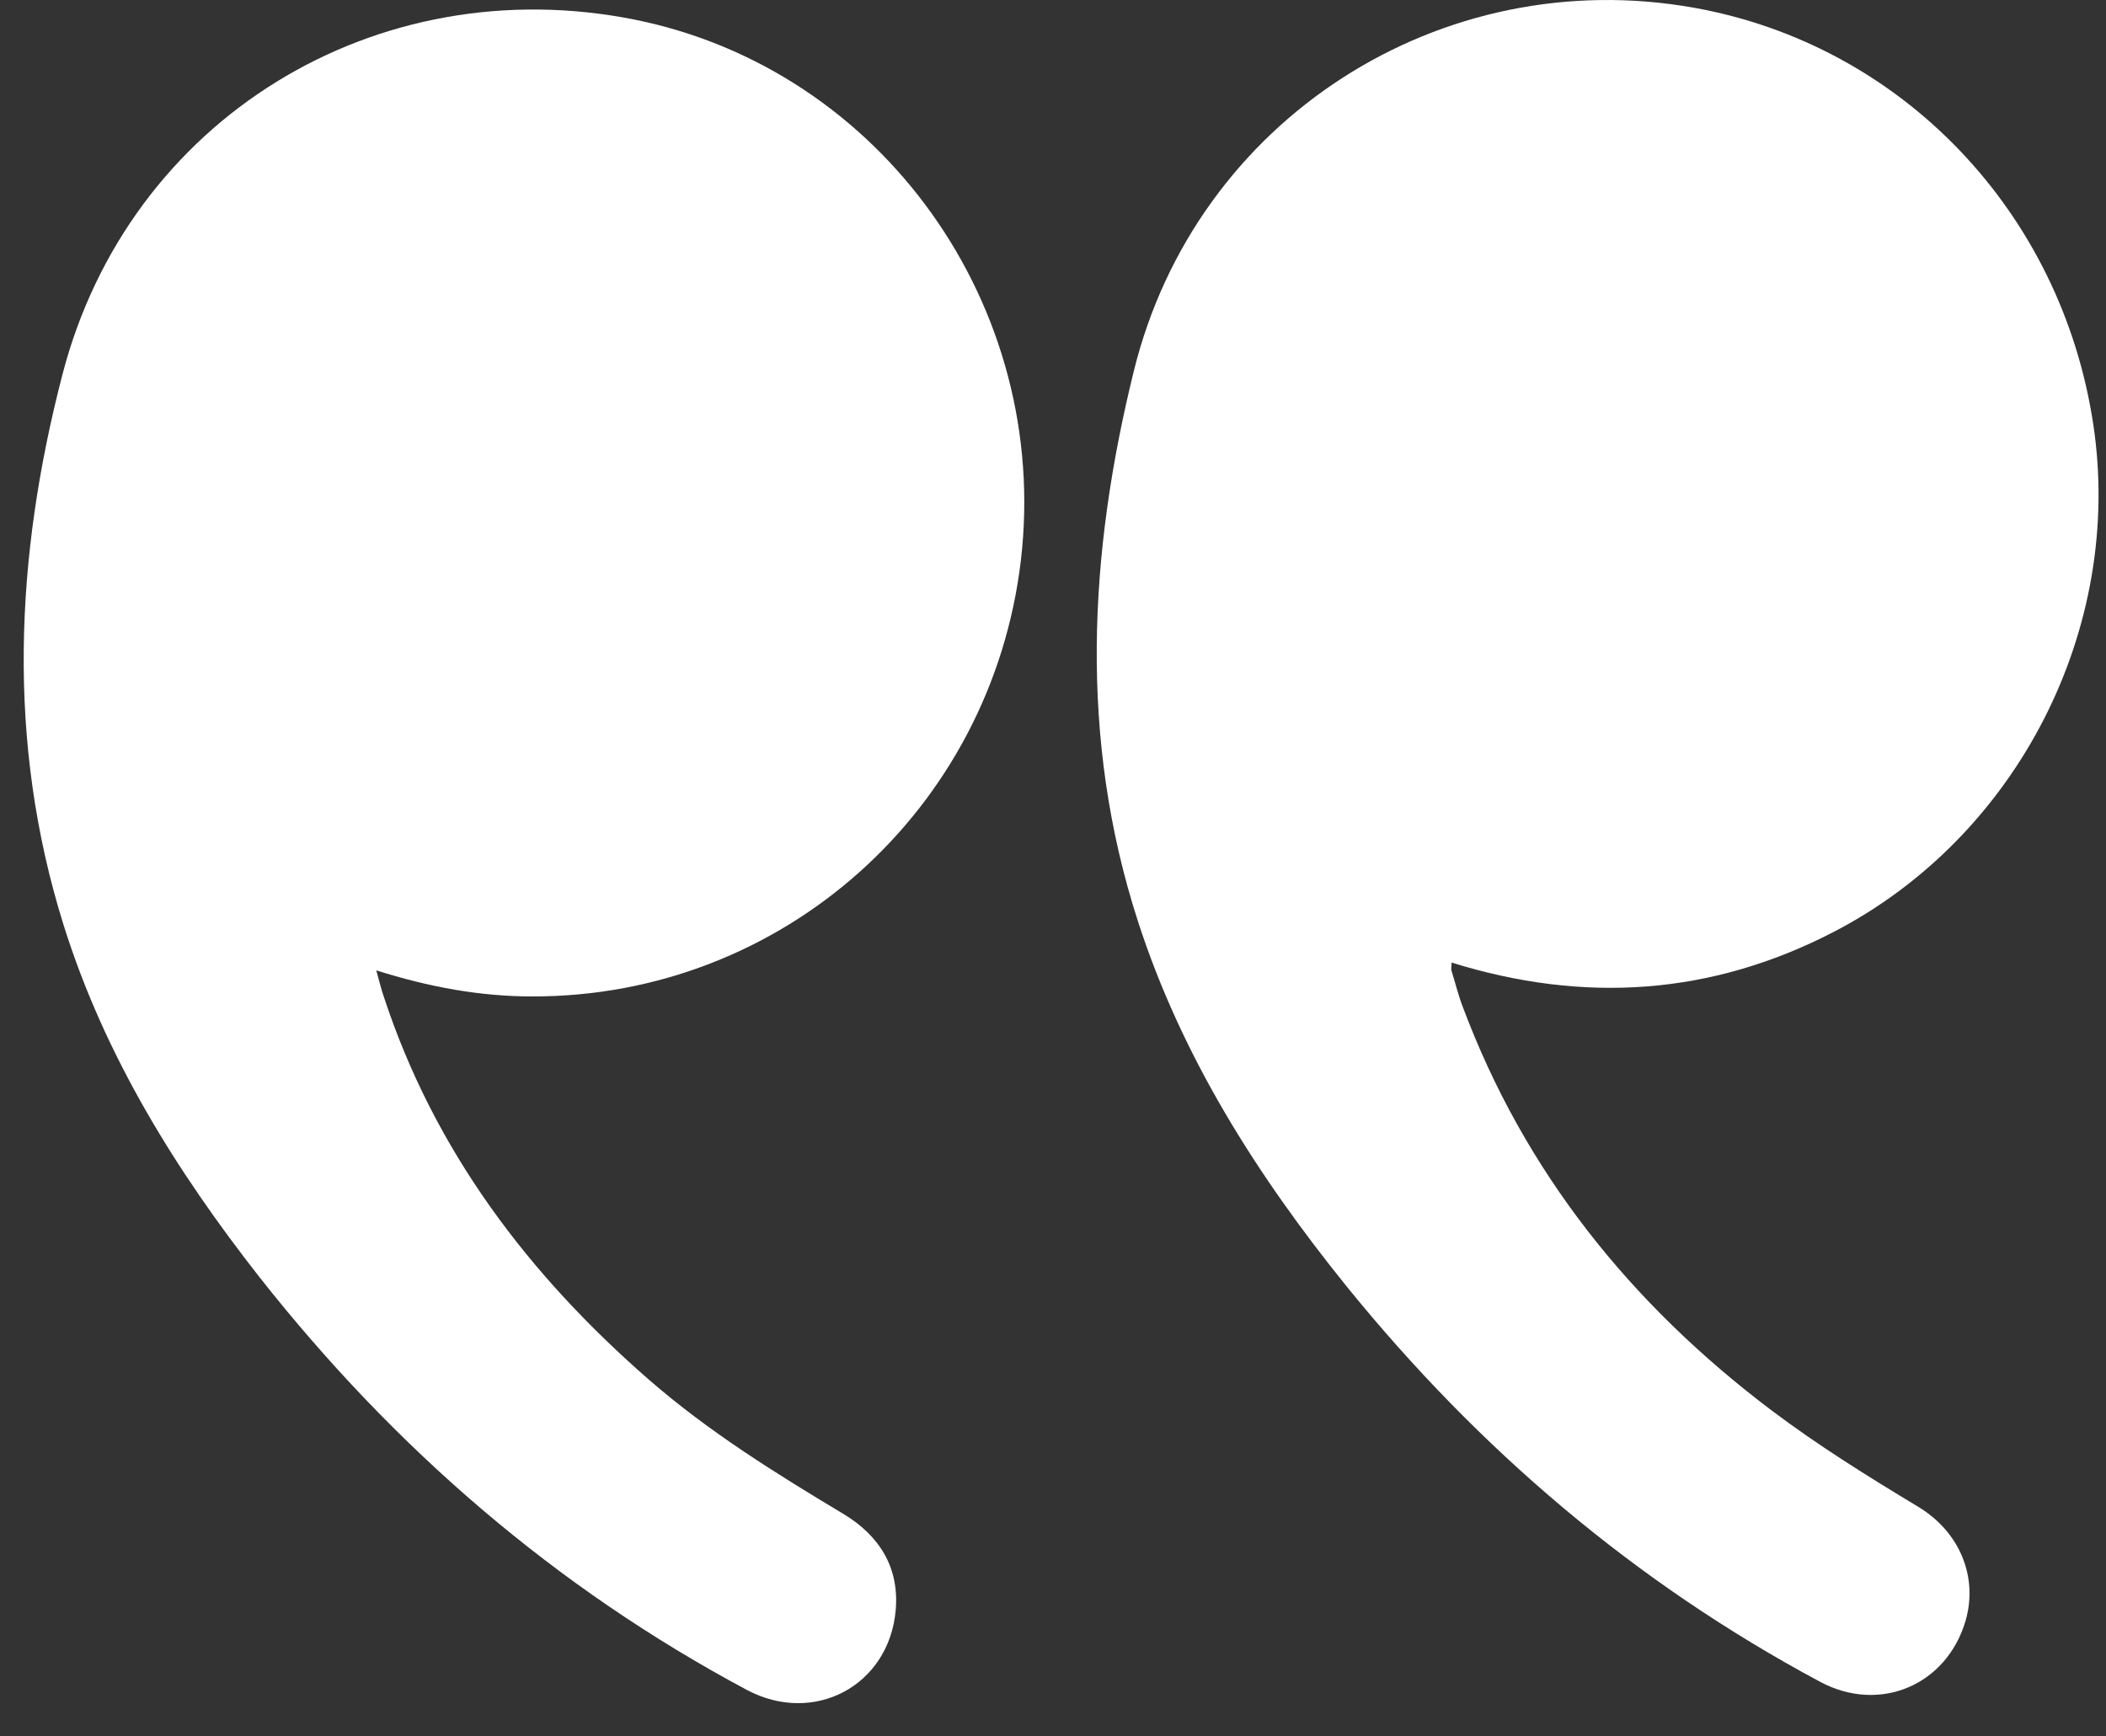
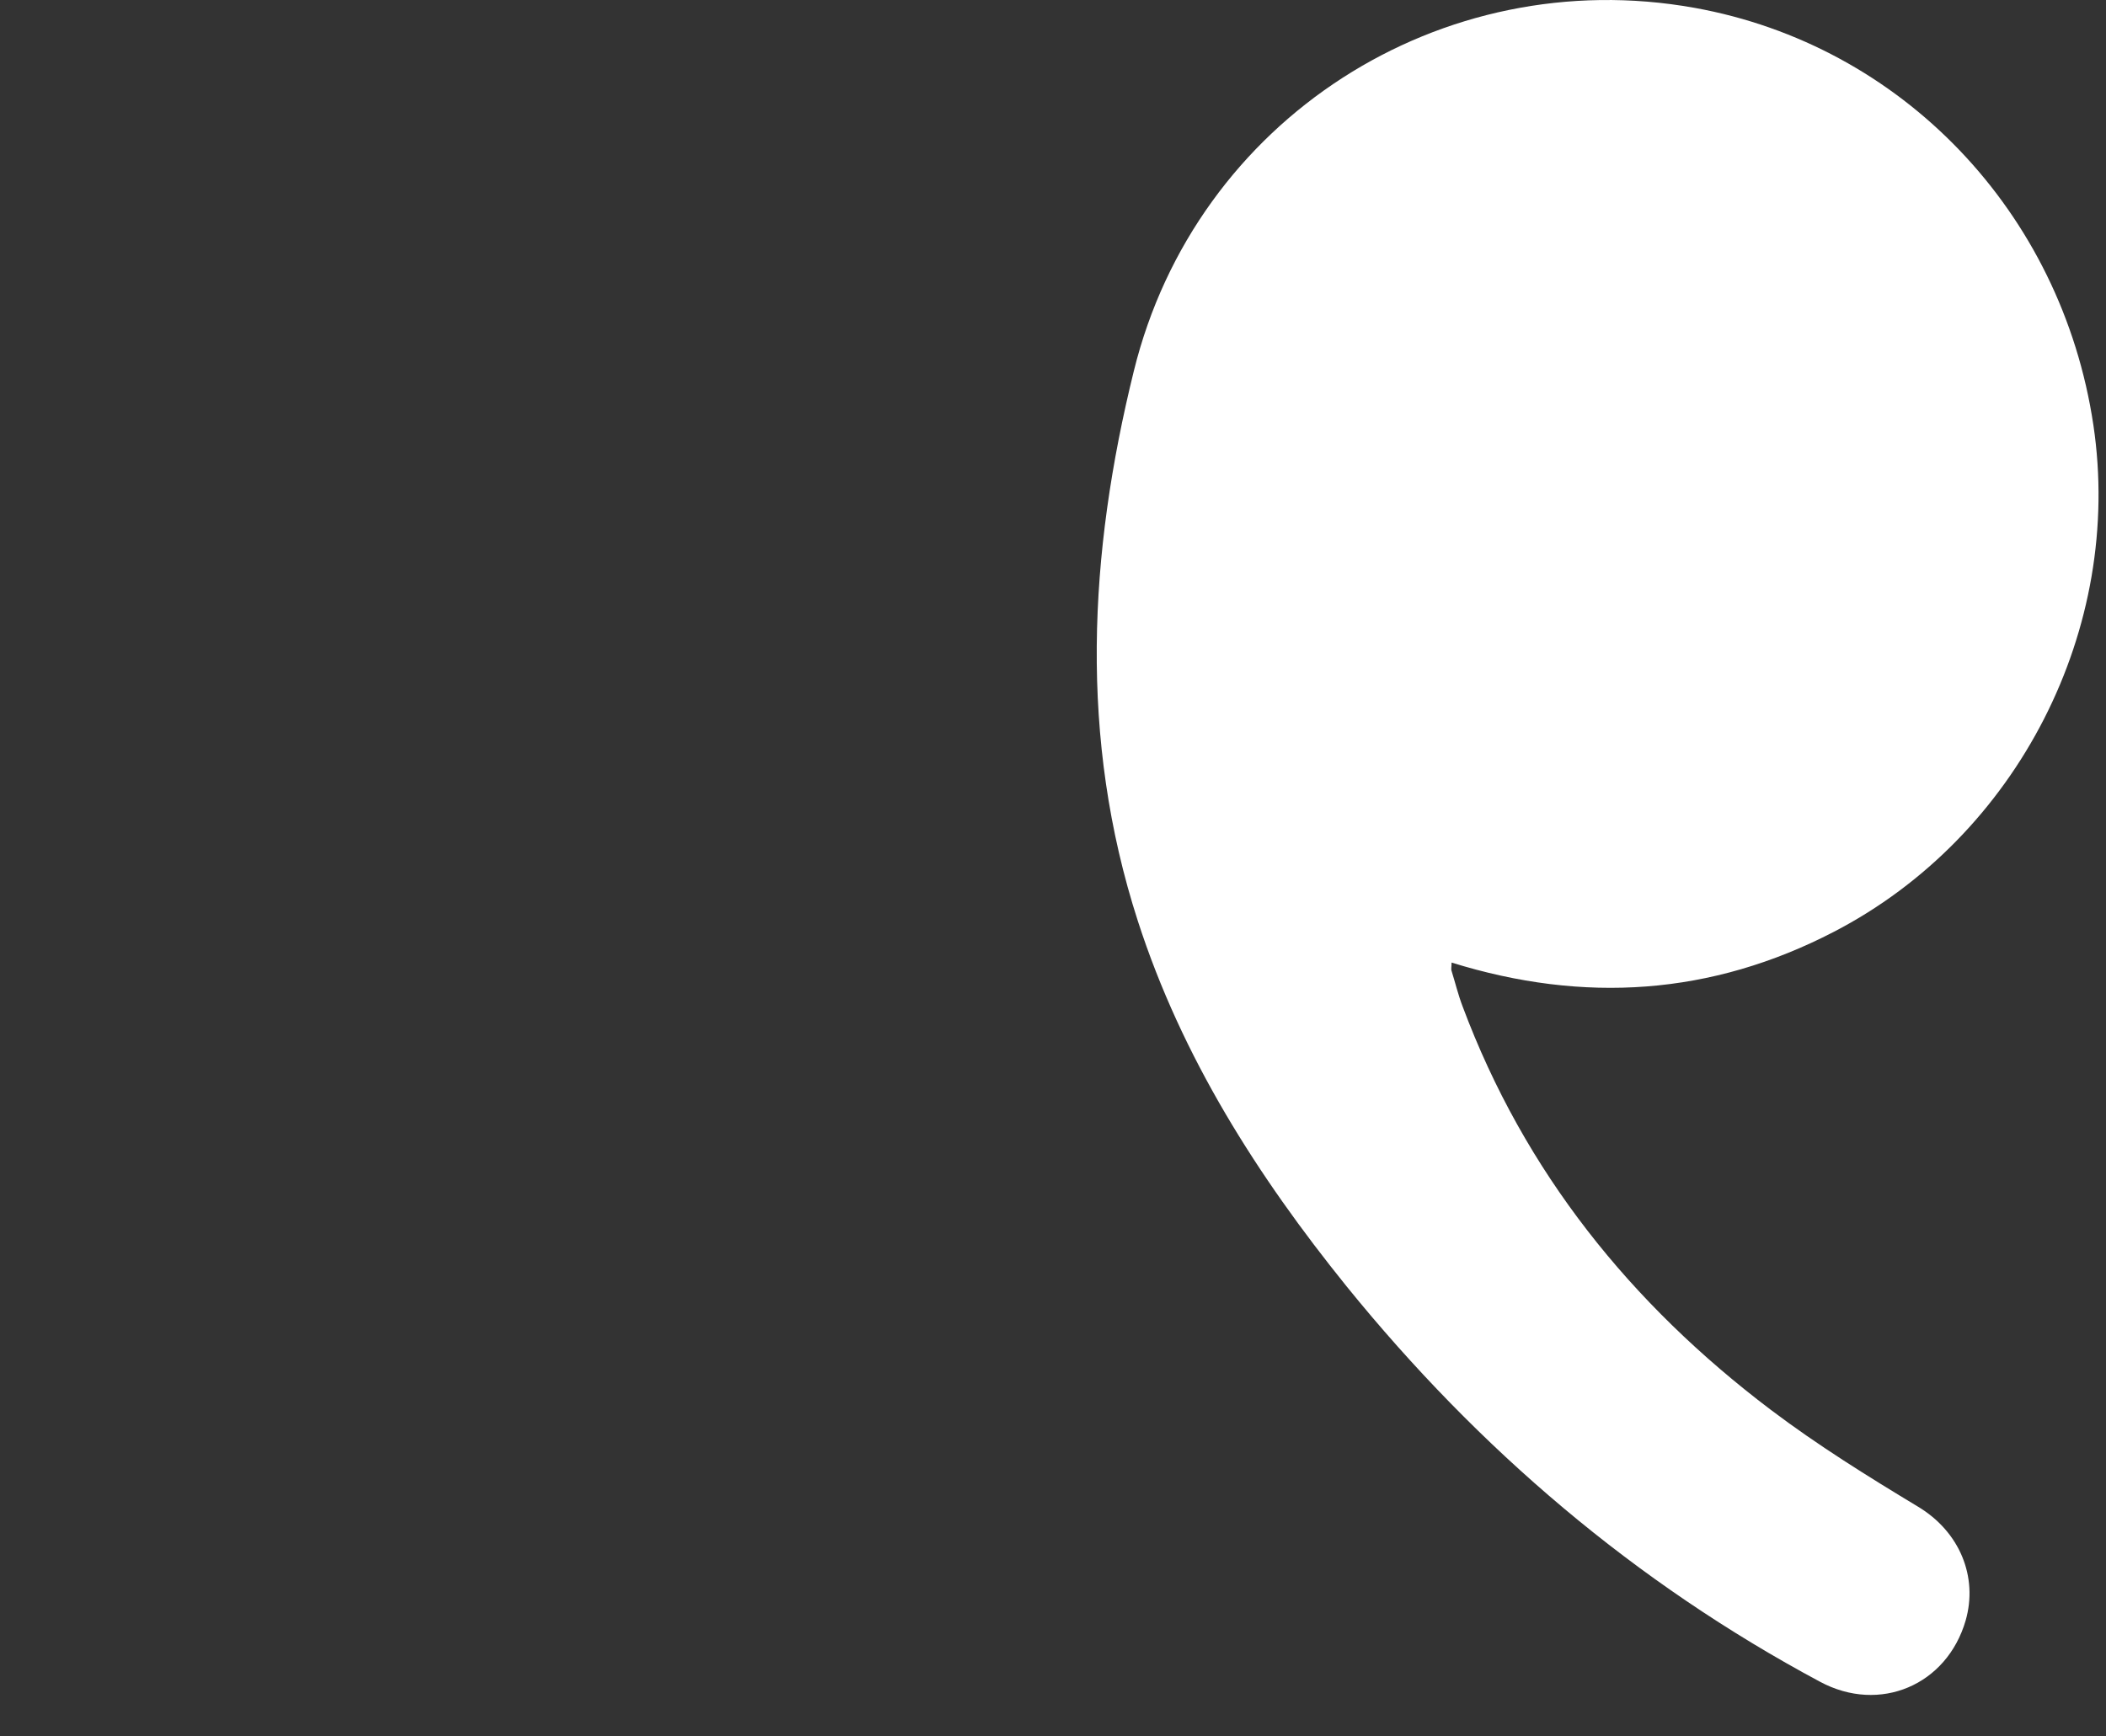
<svg xmlns="http://www.w3.org/2000/svg" width="57" height="47" viewBox="0 0 57 47" fill="none">
  <rect x="0" y="0" width="57" height="47" fill="#333333" stroke="none" />
  <g id="Left quotation marks">
    <path id="Vector" d="M39.278 26.052C42.873 27.172 46.319 26.942 49.636 25.222C54.612 22.642 57.482 17.012 56.658 11.502C55.794 5.732 51.474 1.222 45.862 0.212C39.01 -1.018 32.366 3.222 30.688 10.042C29.466 14.992 29.198 19.982 30.797 24.932C31.989 28.622 34.035 31.832 36.448 34.822C40.023 39.232 44.254 42.842 49.259 45.522C50.878 46.392 52.695 45.612 53.202 43.862C53.539 42.682 53.043 41.462 51.91 40.782C50.55 39.962 49.199 39.122 47.928 38.162C44.145 35.302 41.264 31.732 39.586 27.242C39.467 26.932 39.388 26.602 39.288 26.282C39.268 26.232 39.288 26.172 39.288 26.042L39.278 26.052Z" fill="white" />
-     <path id="Vector_2" d="M10.17 26.262C11.62 26.722 13.001 26.972 14.411 26.972C21.174 26.982 26.825 21.932 27.629 15.182C28.444 8.292 23.865 1.882 17.182 0.532C10.2 -0.868 3.487 3.202 1.689 10.142C0.408 15.072 0.17 20.082 1.719 25.032C2.831 28.582 4.758 31.682 7.032 34.582C10.677 39.202 15.027 42.972 20.211 45.742C22.028 46.712 24.064 45.632 24.243 43.582C24.342 42.432 23.806 41.572 22.832 40.982C20.995 39.882 19.178 38.752 17.559 37.342C14.302 34.502 11.759 31.152 10.389 26.982C10.319 26.782 10.27 26.572 10.18 26.252L10.17 26.262Z" fill="white" />
  </g>
</svg>